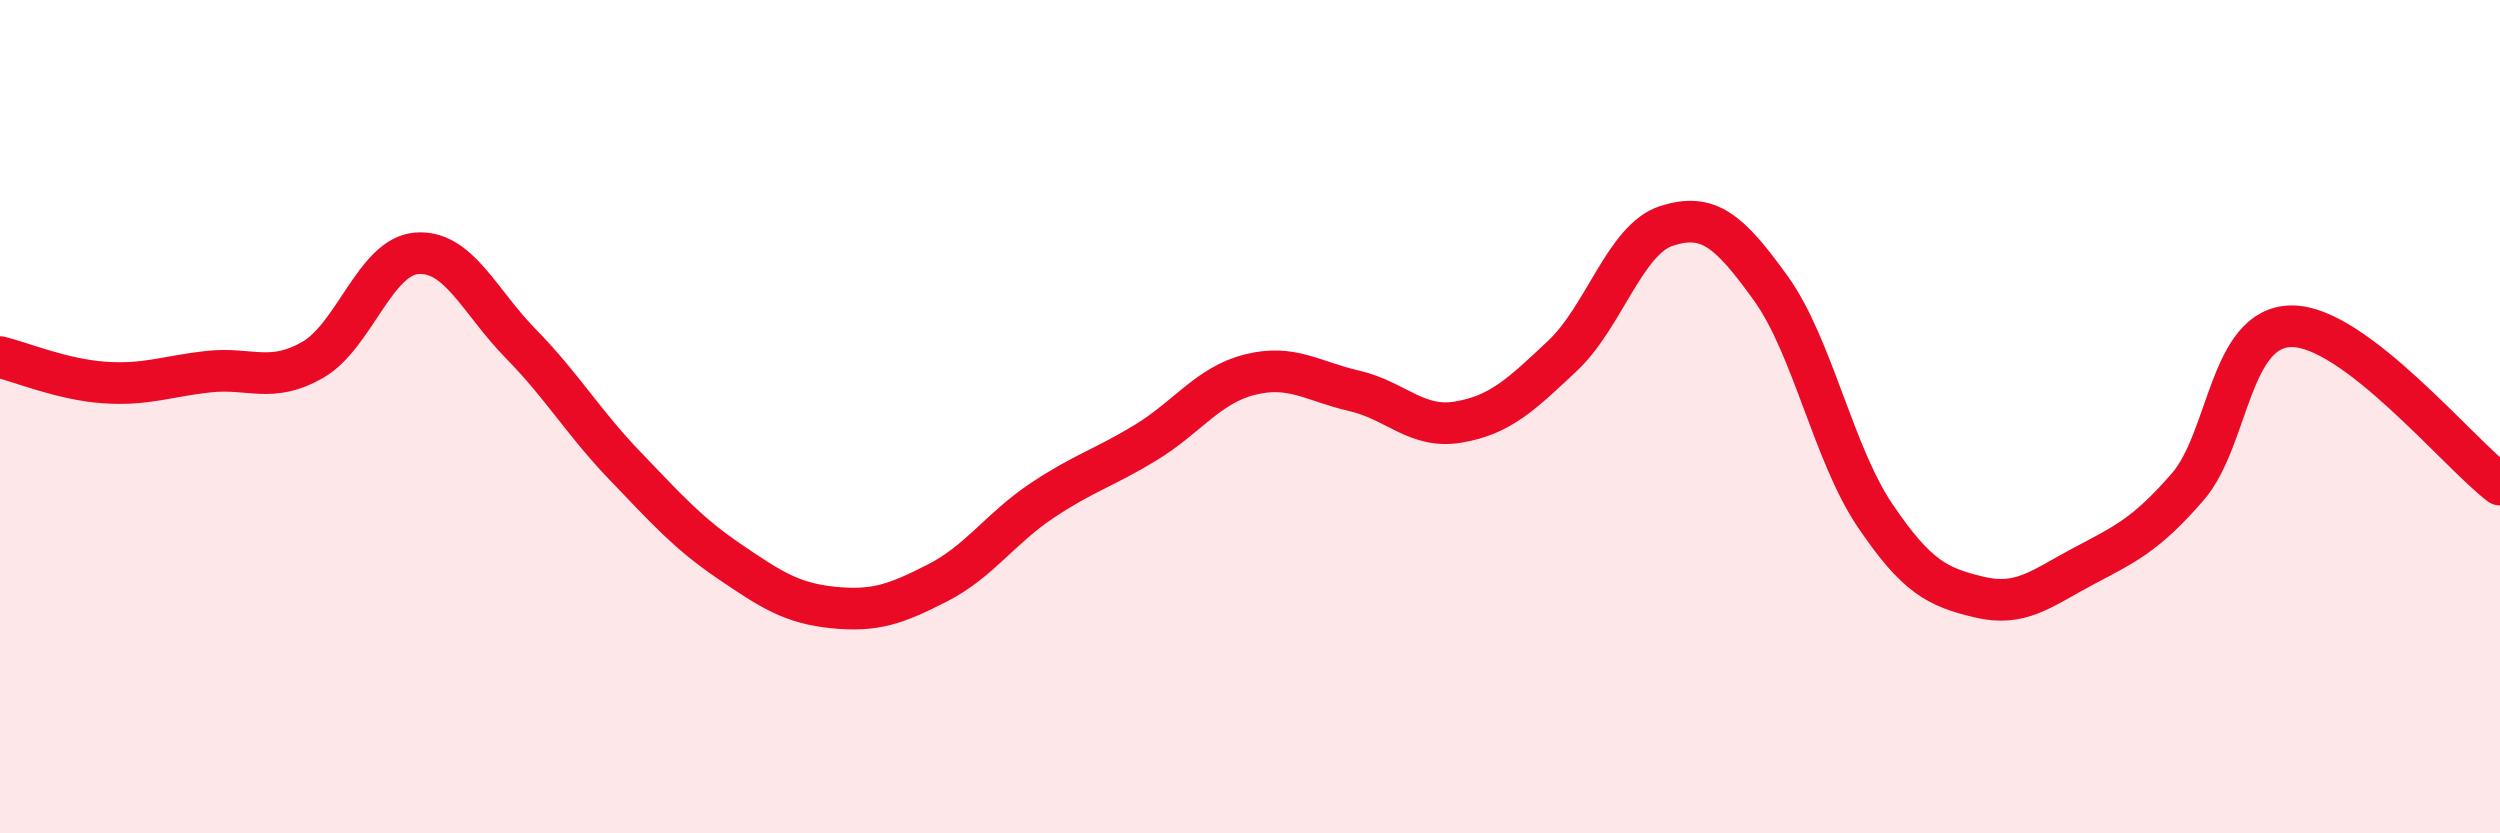
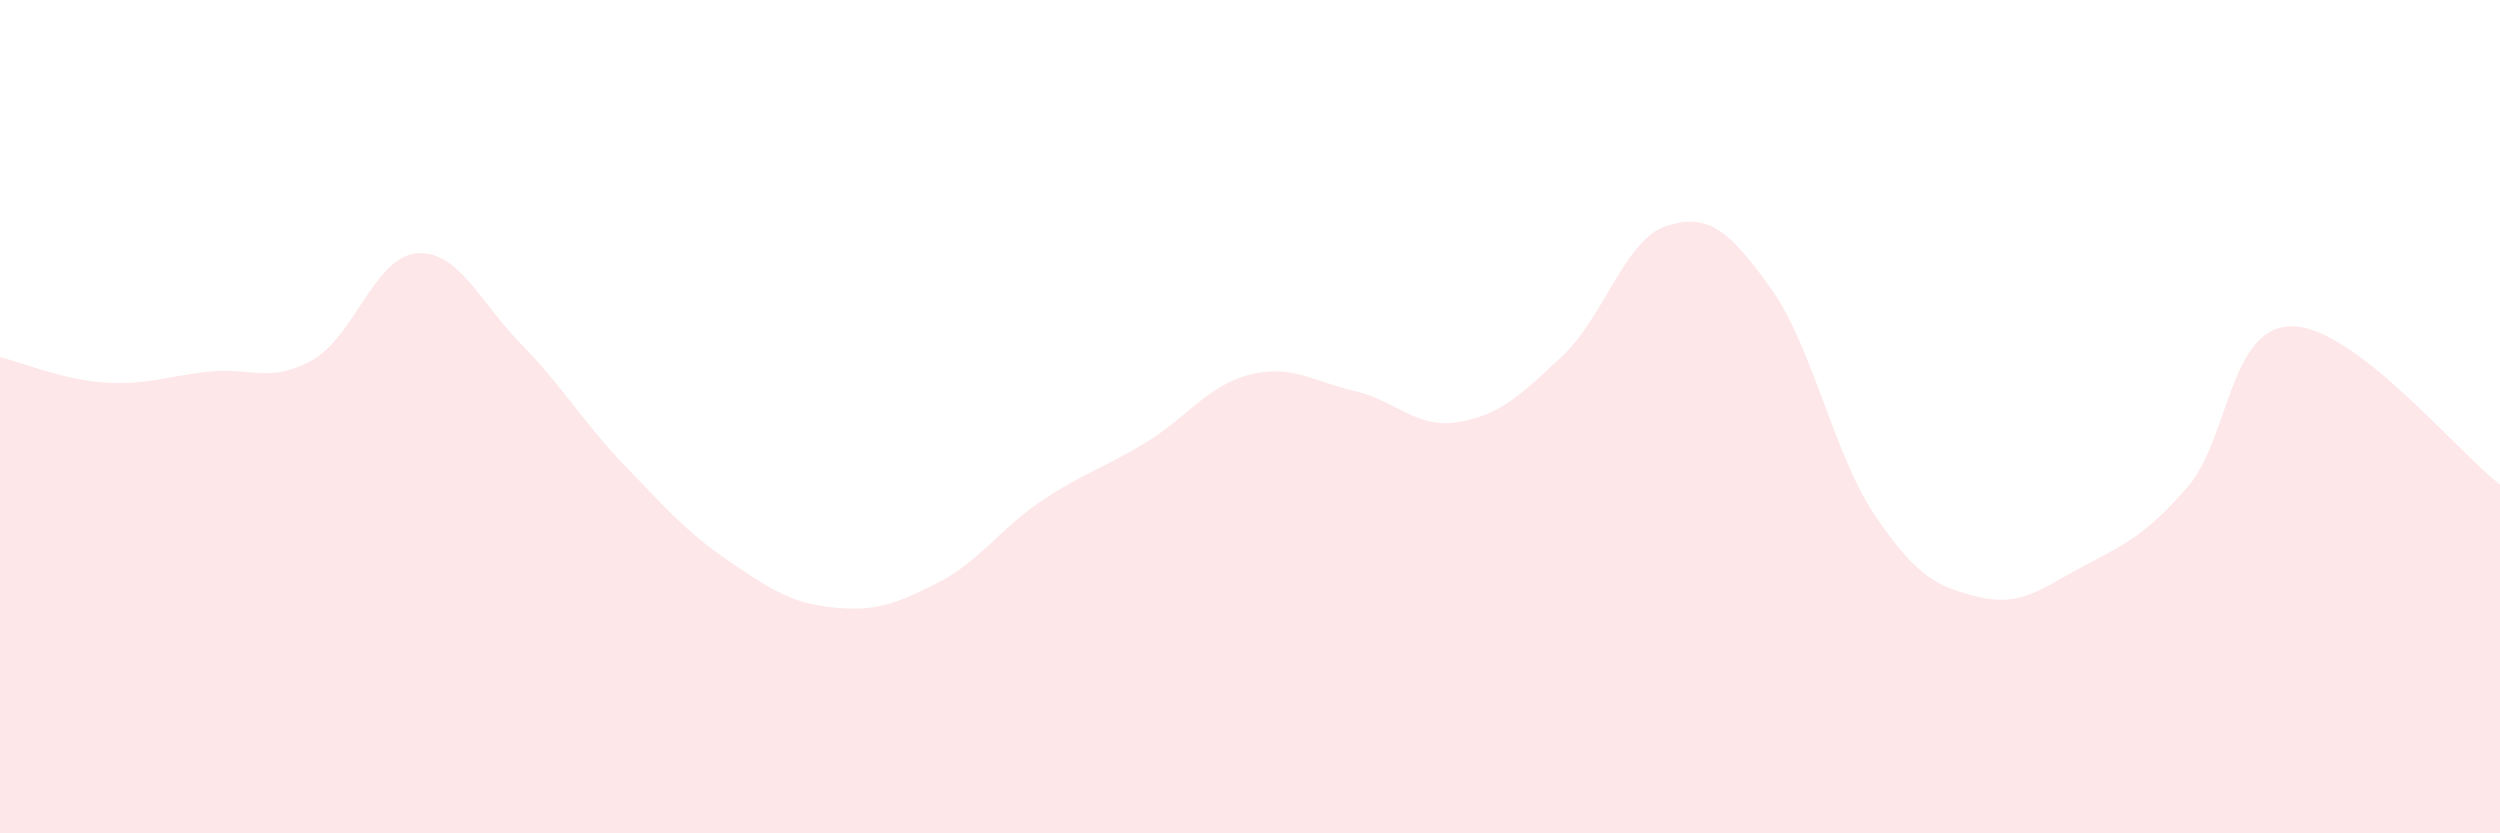
<svg xmlns="http://www.w3.org/2000/svg" width="60" height="20" viewBox="0 0 60 20">
  <path d="M 0,8.57 C 0.5,8.69 1.5,9.11 2.5,9.18 C 3.5,9.25 4,9.03 5,8.92 C 6,8.81 6.5,9.21 7.5,8.64 C 8.5,8.07 9,6.16 10,6.08 C 11,6 11.5,7.23 12.5,8.25 C 13.5,9.27 14,10.14 15,11.18 C 16,12.22 16.5,12.79 17.5,13.47 C 18.5,14.15 19,14.48 20,14.58 C 21,14.68 21.5,14.5 22.5,13.99 C 23.5,13.48 24,12.69 25,12.02 C 26,11.35 26.5,11.23 27.5,10.62 C 28.5,10.01 29,9.24 30,8.99 C 31,8.74 31.5,9.15 32.5,9.38 C 33.5,9.61 34,10.3 35,10.13 C 36,9.96 36.5,9.48 37.5,8.54 C 38.5,7.6 39,5.74 40,5.42 C 41,5.1 41.5,5.53 42.5,6.92 C 43.5,8.31 44,10.89 45,12.37 C 46,13.85 46.5,14.09 47.5,14.33 C 48.5,14.57 49,14.12 50,13.59 C 51,13.06 51.5,12.84 52.5,11.69 C 53.5,10.54 53.5,7.84 55,7.83 C 56.5,7.82 59,10.87 60,11.63L60 20L0 20Z" fill="#EB0A25" opacity="0.1" stroke-linecap="round" stroke-linejoin="round" />
-   <path d="M 0,8.57 C 0.5,8.69 1.5,9.11 2.5,9.18 C 3.5,9.25 4,9.03 5,8.92 C 6,8.81 6.5,9.21 7.5,8.64 C 8.5,8.07 9,6.16 10,6.08 C 11,6 11.5,7.23 12.5,8.25 C 13.5,9.27 14,10.14 15,11.18 C 16,12.22 16.5,12.79 17.5,13.47 C 18.5,14.15 19,14.48 20,14.58 C 21,14.68 21.5,14.5 22.5,13.99 C 23.5,13.48 24,12.69 25,12.02 C 26,11.35 26.5,11.23 27.5,10.62 C 28.5,10.01 29,9.24 30,8.99 C 31,8.74 31.5,9.15 32.5,9.38 C 33.5,9.61 34,10.3 35,10.13 C 36,9.96 36.5,9.48 37.5,8.54 C 38.5,7.6 39,5.74 40,5.42 C 41,5.1 41.5,5.53 42.5,6.92 C 43.5,8.31 44,10.89 45,12.37 C 46,13.85 46.5,14.09 47.5,14.33 C 48.5,14.57 49,14.12 50,13.59 C 51,13.06 51.5,12.84 52.5,11.69 C 53.5,10.54 53.5,7.84 55,7.83 C 56.5,7.82 59,10.87 60,11.63" stroke="#EB0A25" stroke-width="1" fill="none" stroke-linecap="round" stroke-linejoin="round" />
</svg>